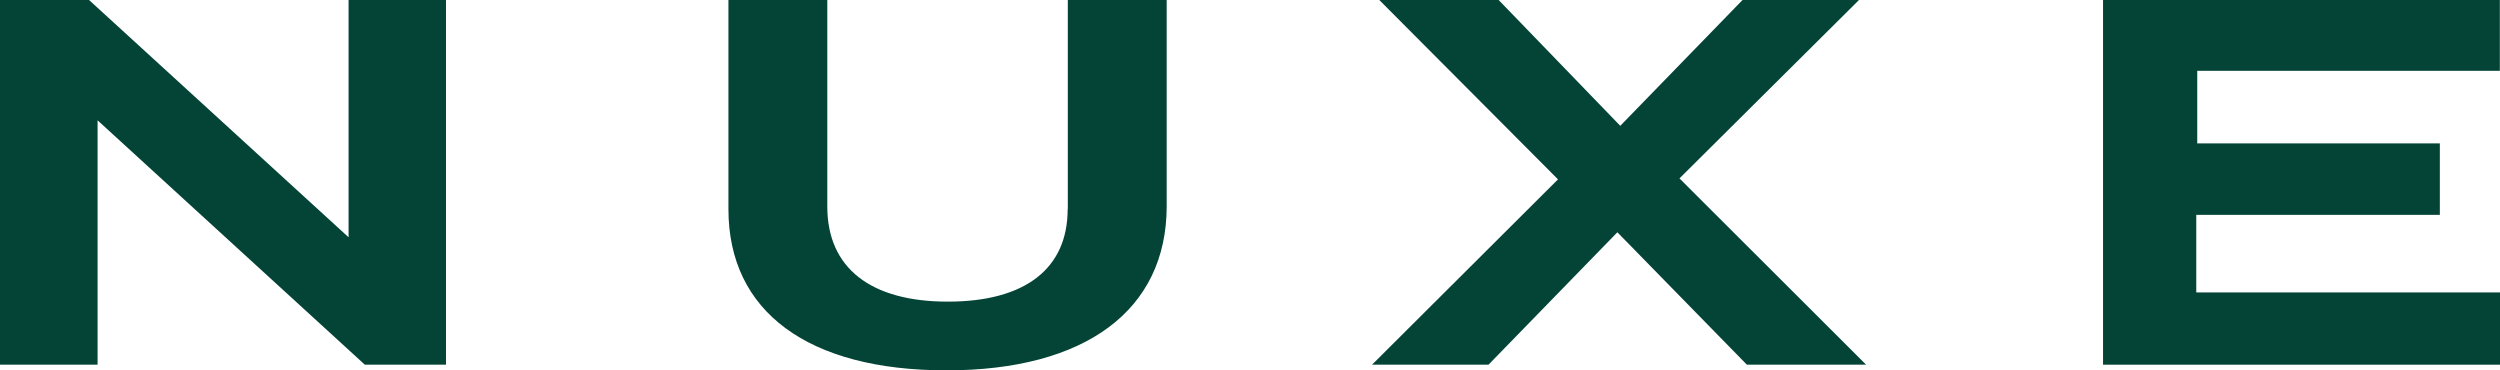
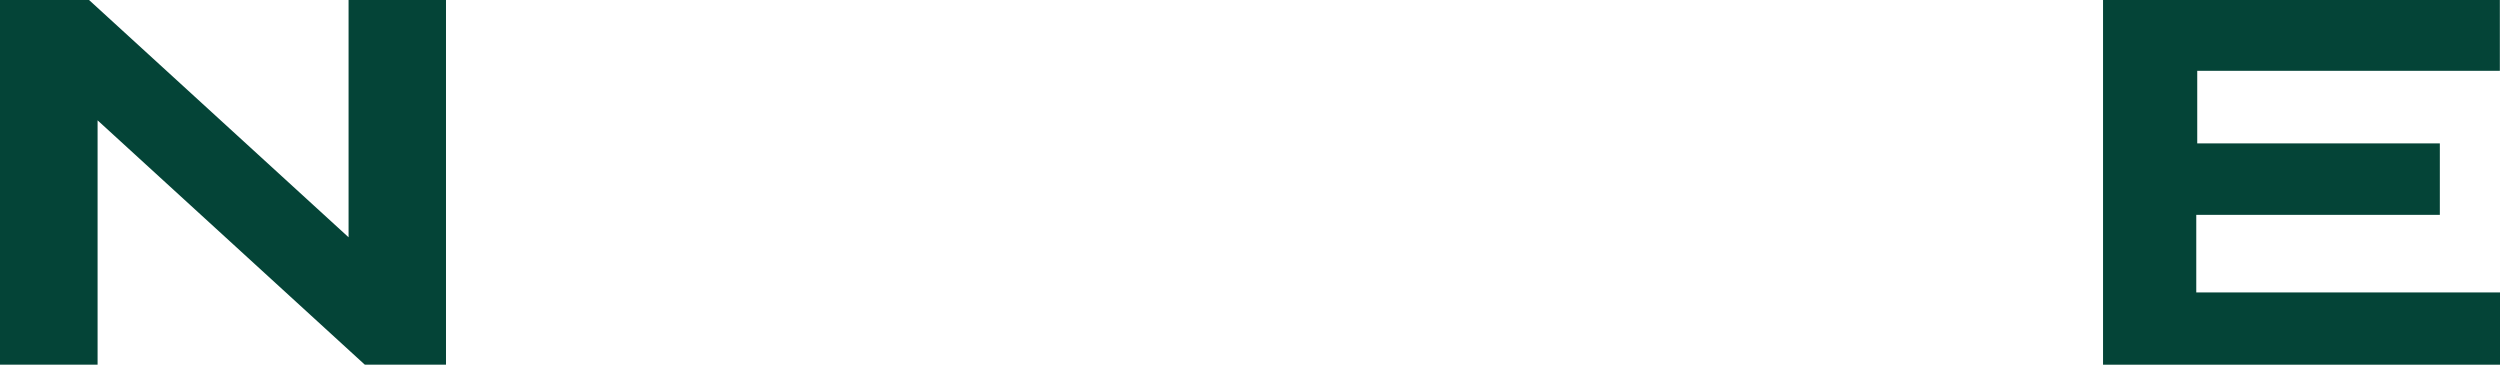
<svg xmlns="http://www.w3.org/2000/svg" id="Calque_2" data-name="Calque 2" viewBox="0 0 154.99 22.96">
  <defs>
    <style>
      .cls-1 {
        fill: #044437;
      }
    </style>
  </defs>
  <g id="Calque_1-2" data-name="Calque 1">
    <g>
      <polygon class="cls-1" points="21.61 14.71 5.52 0 0 0 0 22.61 6.05 22.61 6.05 7.46 22.52 22.52 22.62 22.61 27.65 22.61 27.65 0 21.61 0 21.61 14.71" />
-       <path class="cls-1" d="M66.19,12.97c0,3.69-2.64,5.73-7.43,5.73s-7.47-2.09-7.47-5.89V0h-6.13v12.97c0,6.35,4.93,9.99,13.52,9.99s13.65-3.71,13.65-10.18V0h-6.13s0,12.97,0,12.97Z" />
-       <polygon class="cls-1" points="115.25 0 108.03 0 100.45 7.8 92.91 0 85.51 0 96.59 11.12 85.06 22.61 92.28 22.61 100.27 14.4 108.3 22.61 115.69 22.61 104.12 11.06 115.25 0" />
      <polygon class="cls-1" points="136.16 13.32 151.26 13.32 151.26 8.89 136.22 8.89 136.22 4.39 154.98 4.39 154.98 0 130.38 0 130.38 22.61 154.99 22.61 154.99 18.13 136.16 18.13 136.16 13.32" />
    </g>
  </g>
</svg>